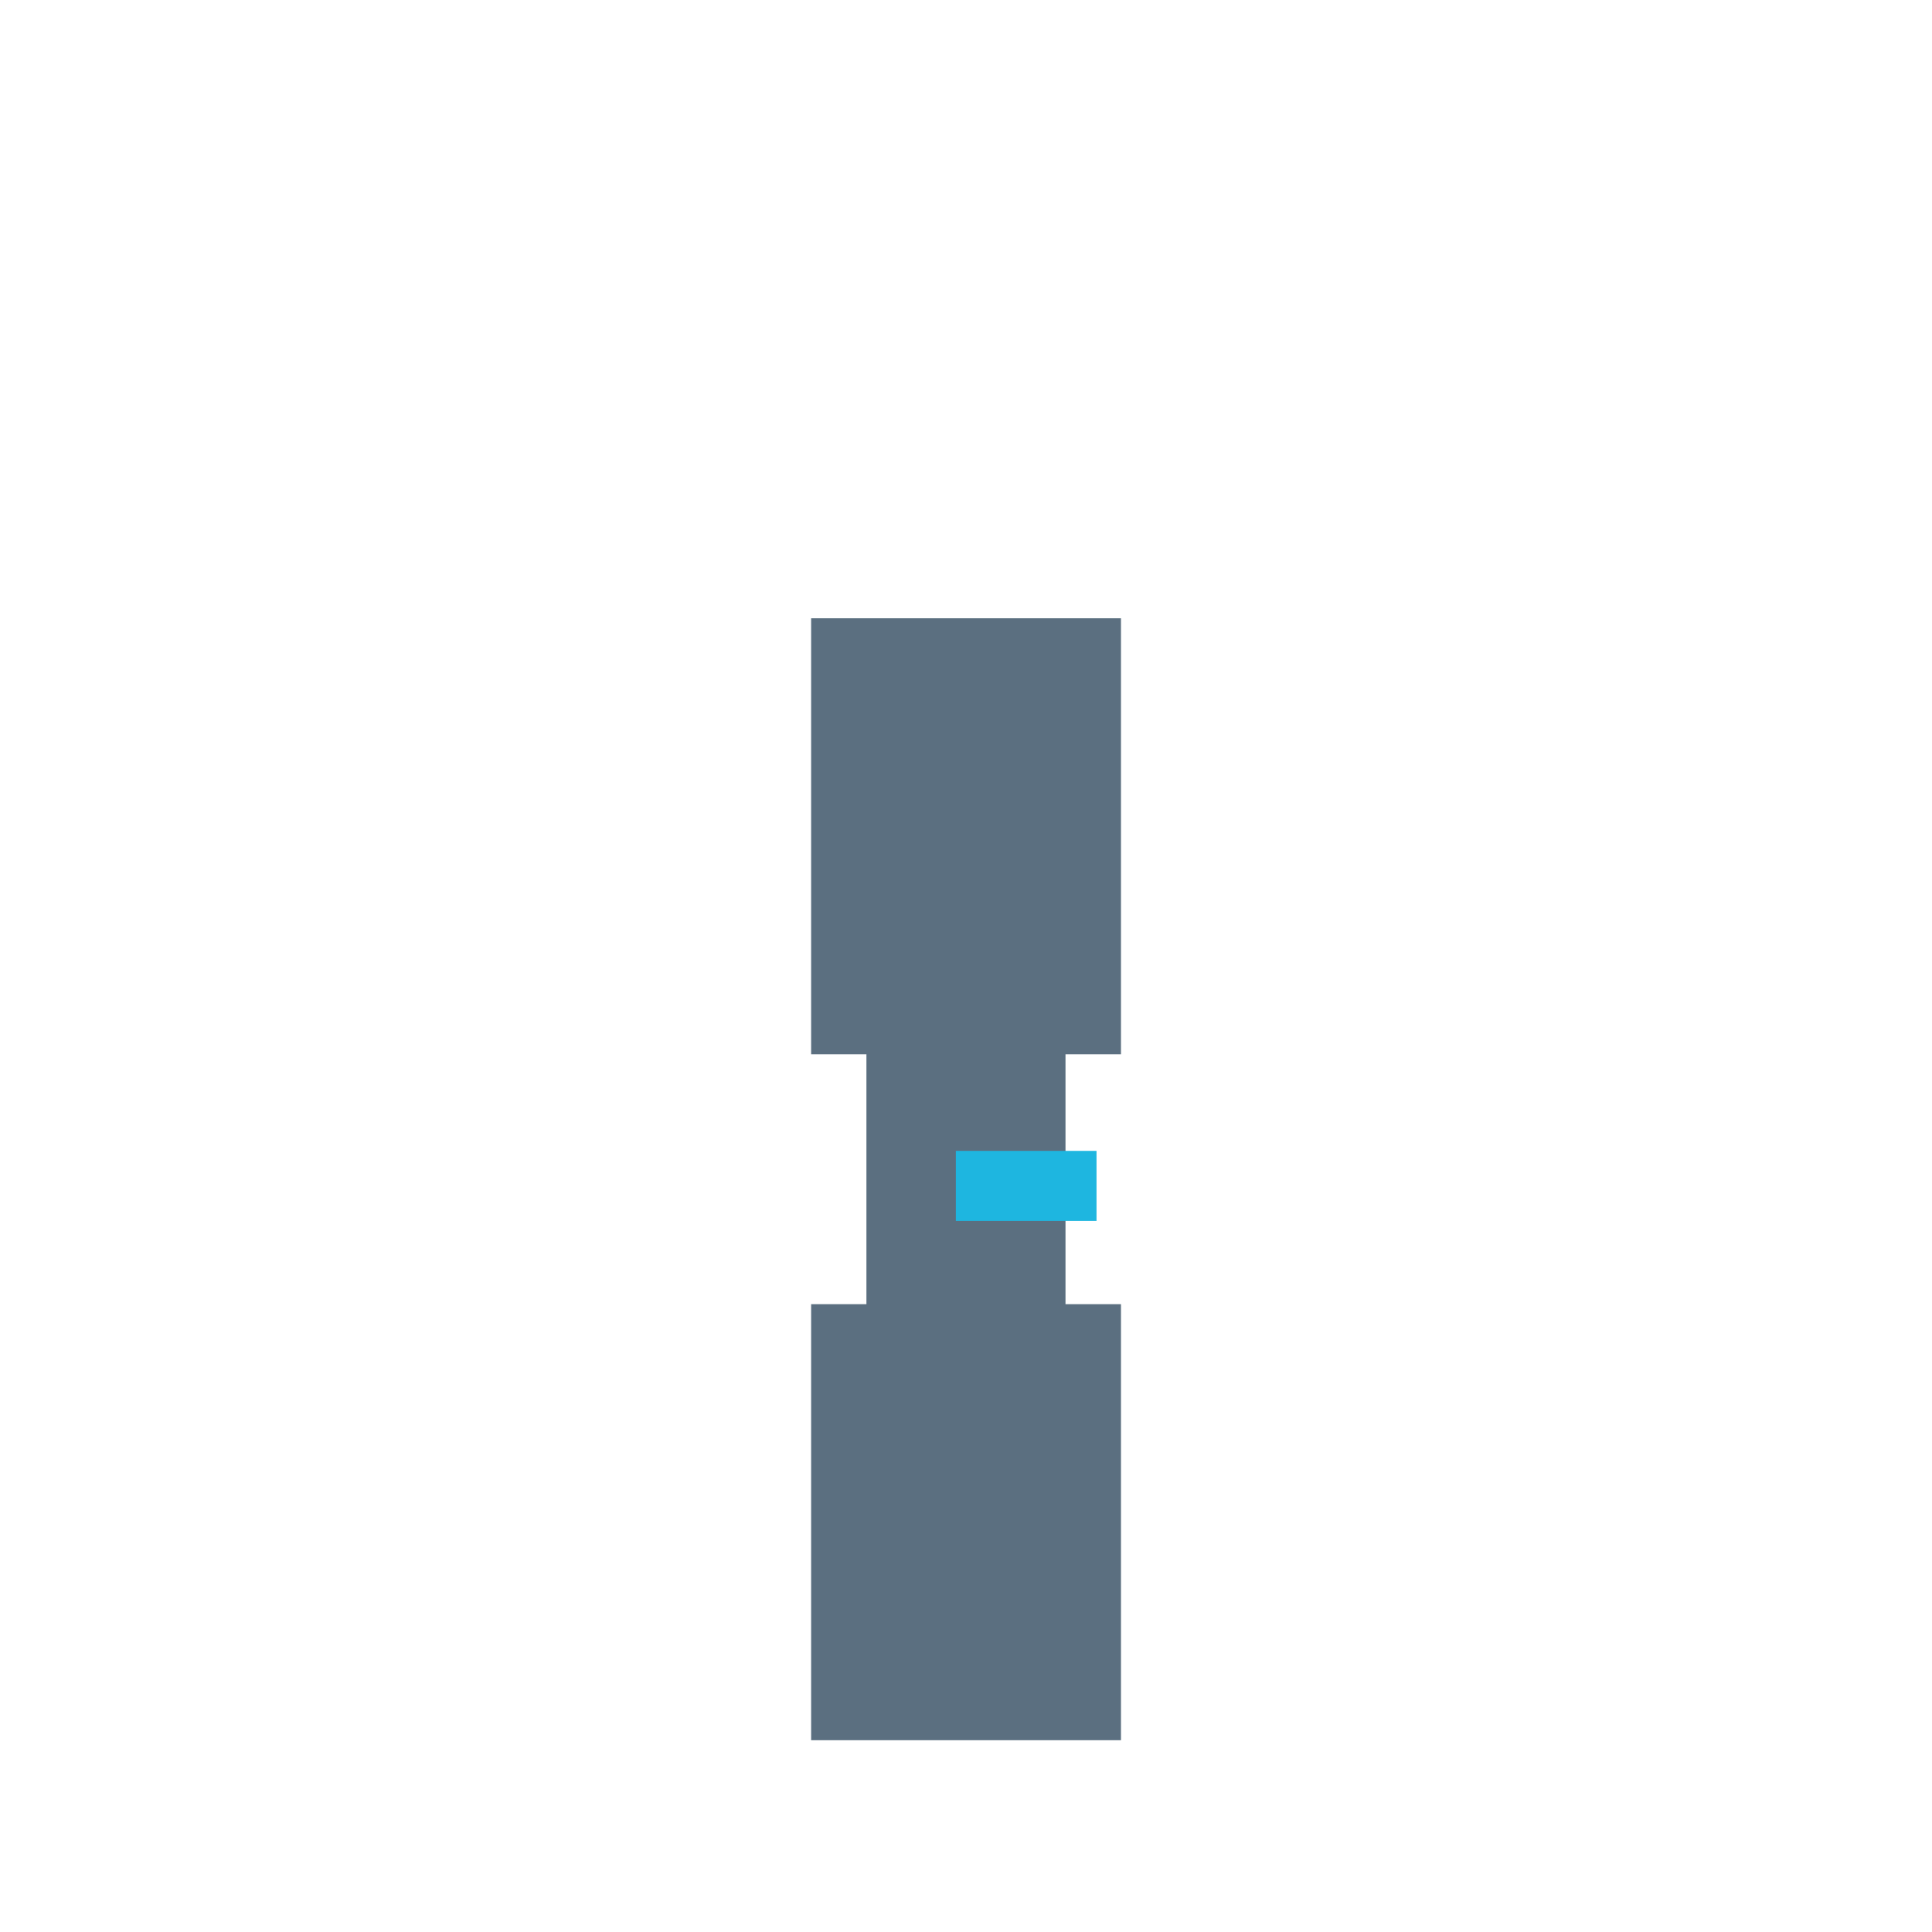
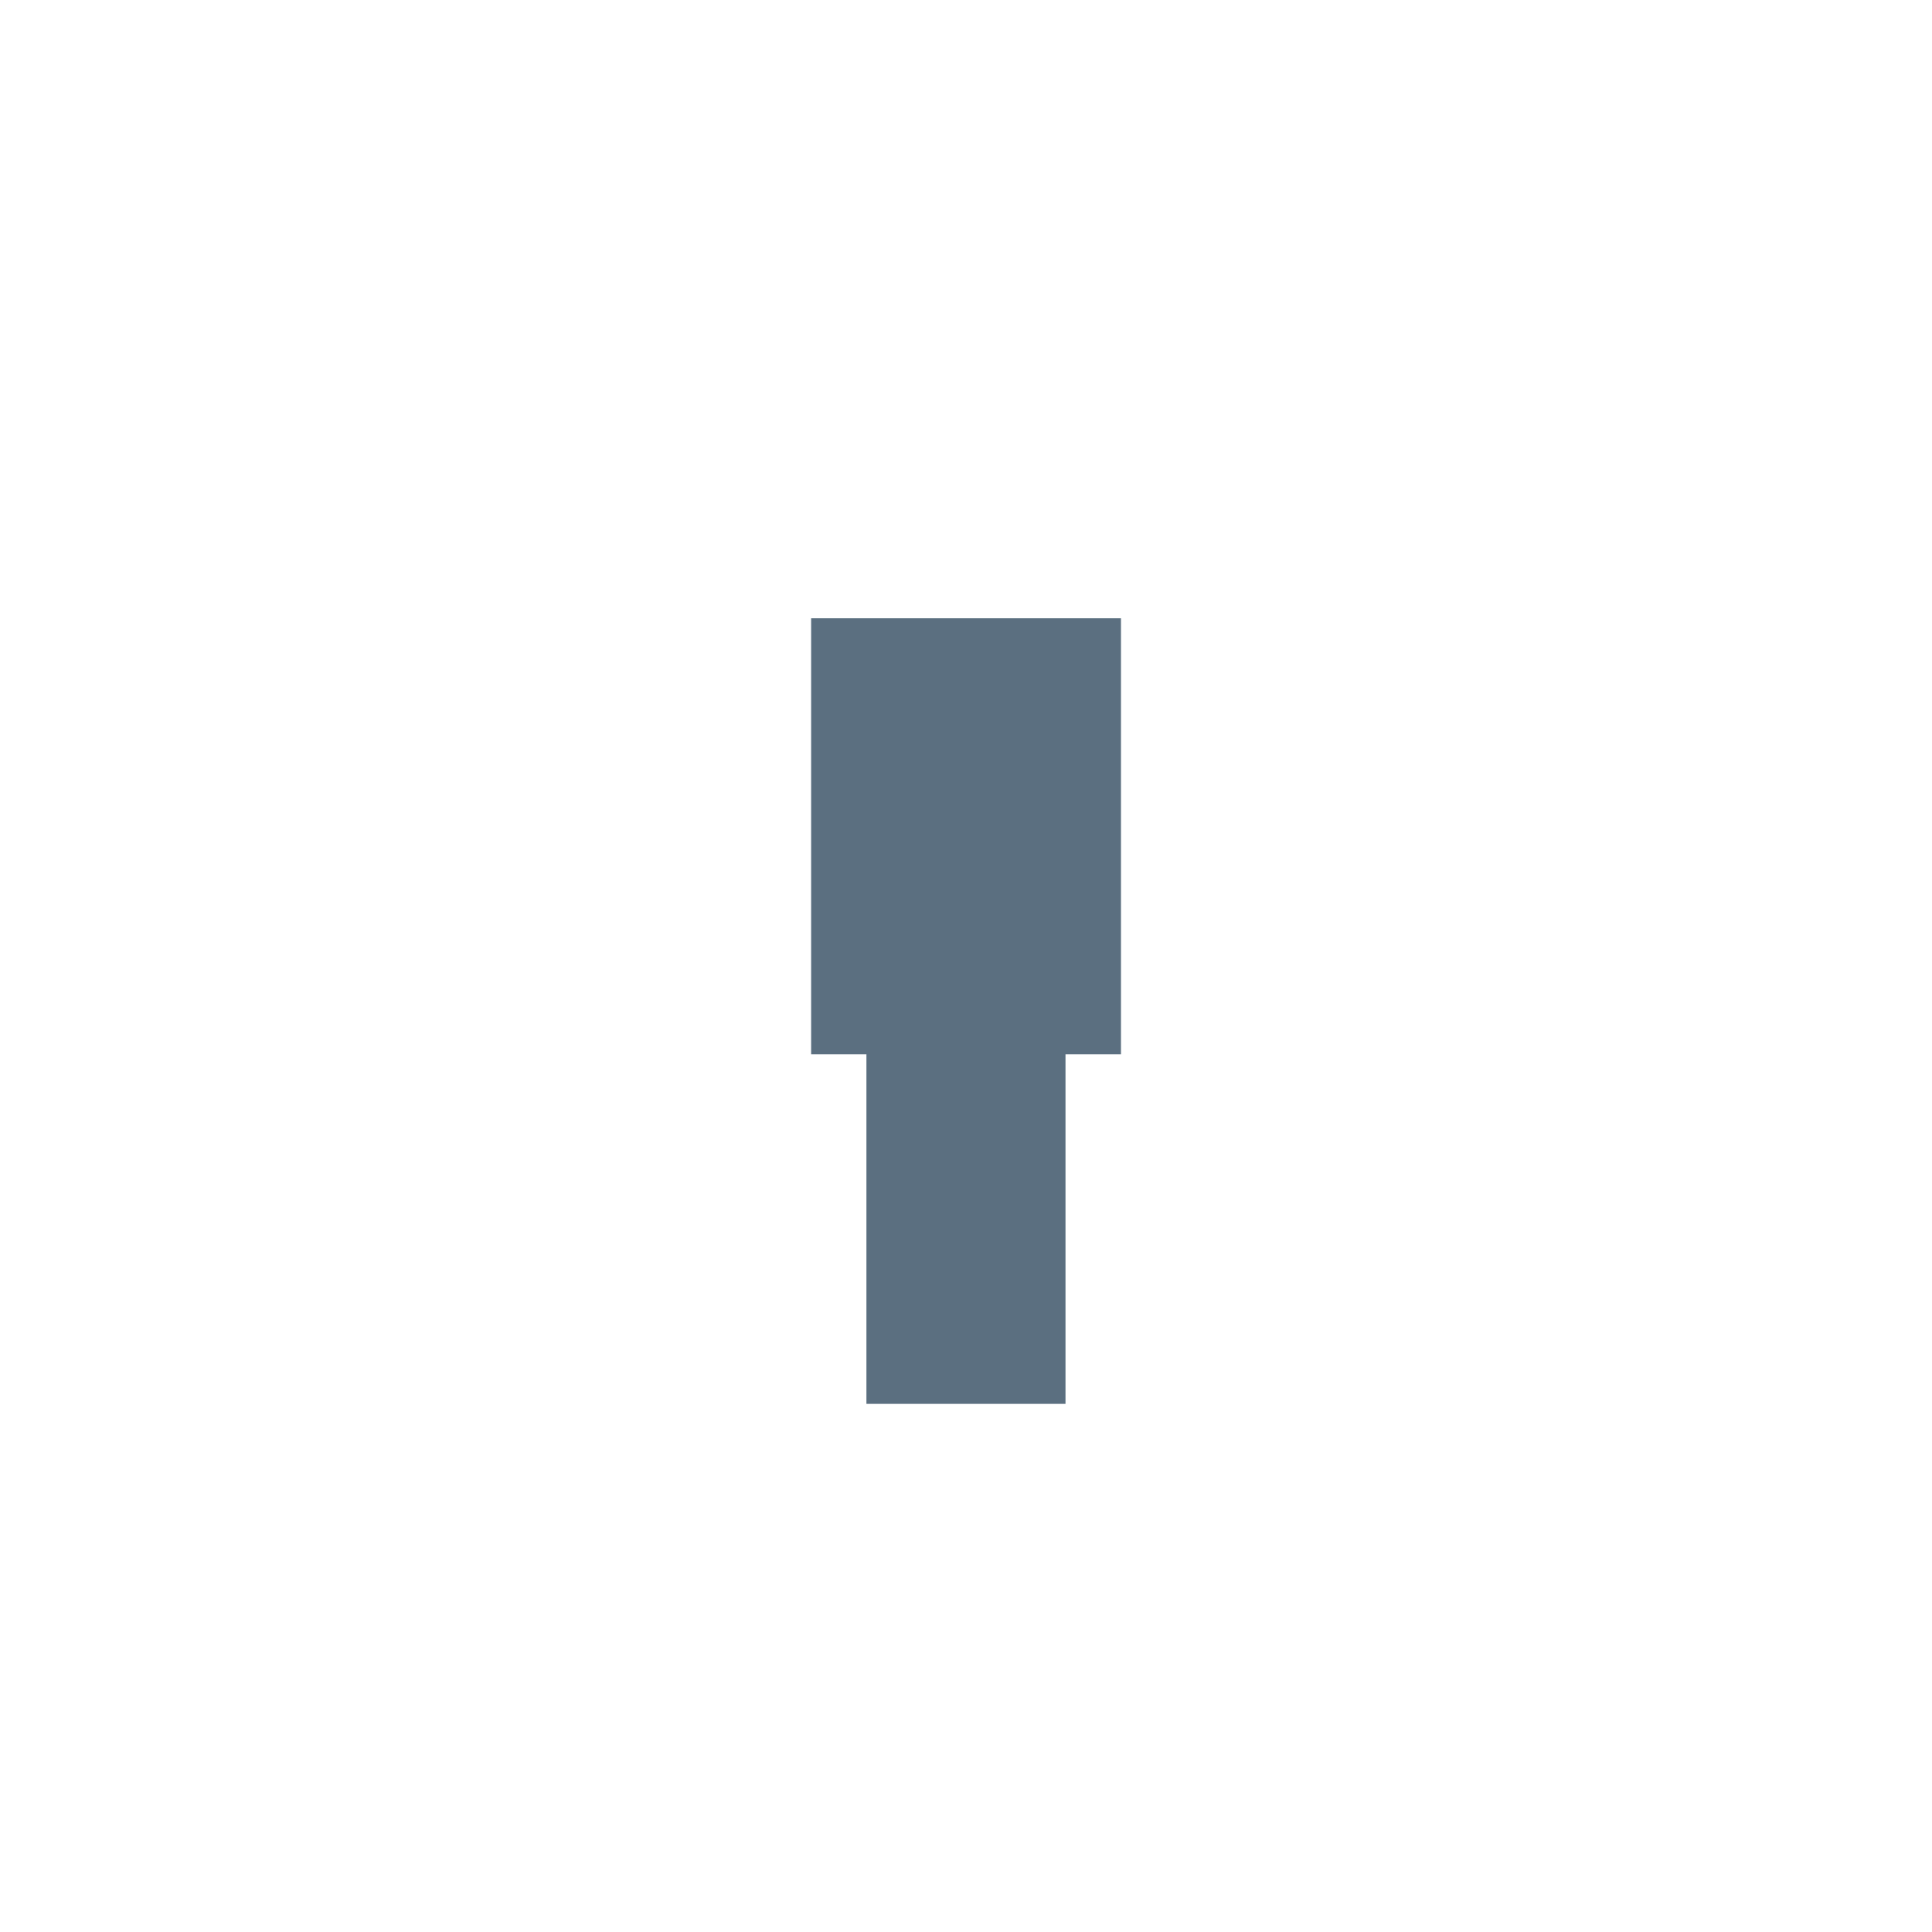
<svg xmlns="http://www.w3.org/2000/svg" xml:space="preserve" width="484px" height="484px" style="shape-rendering:geometricPrecision; text-rendering:geometricPrecision; image-rendering:optimizeQuality; fill-rule:evenodd; clip-rule:evenodd" viewBox="0 0 21.799 21.799">
  <defs>
    <style type="text/css">
   
    .fil2 {fill:none}
    .fil1 {fill:#1EB6E0}
    .fil0 {fill:#5B6F80}
   
  </style>
  </defs>
  <g id="图层_x0020_1">
    <g id="_185263264">
-       <rect id="_185263672" class="fil0" transform="matrix(5.29576E-014 -1.78 2 4.71244E-014 9.152 19.635)" width="2.764" height="1.748" />
      <rect id="_185263648" class="fil0" transform="matrix(5.29576E-014 -1.78 2 4.71244E-014 9.152 11.896)" width="2.764" height="1.748" />
      <rect id="_185263288" class="fil0" transform="matrix(5.29576E-014 -1.78 1.285 3.03295E-014 9.776 15.84)" width="2.764" height="1.748" />
-       <rect id="_185263384" class="fil1" transform="matrix(2.16419E-014 -0.286 0.908 8.44682E-015 10.785 13.776)" width="2.764" height="1.748" />
    </g>
    <rect class="fil2" width="21.799" height="21.799" />
  </g>
</svg>